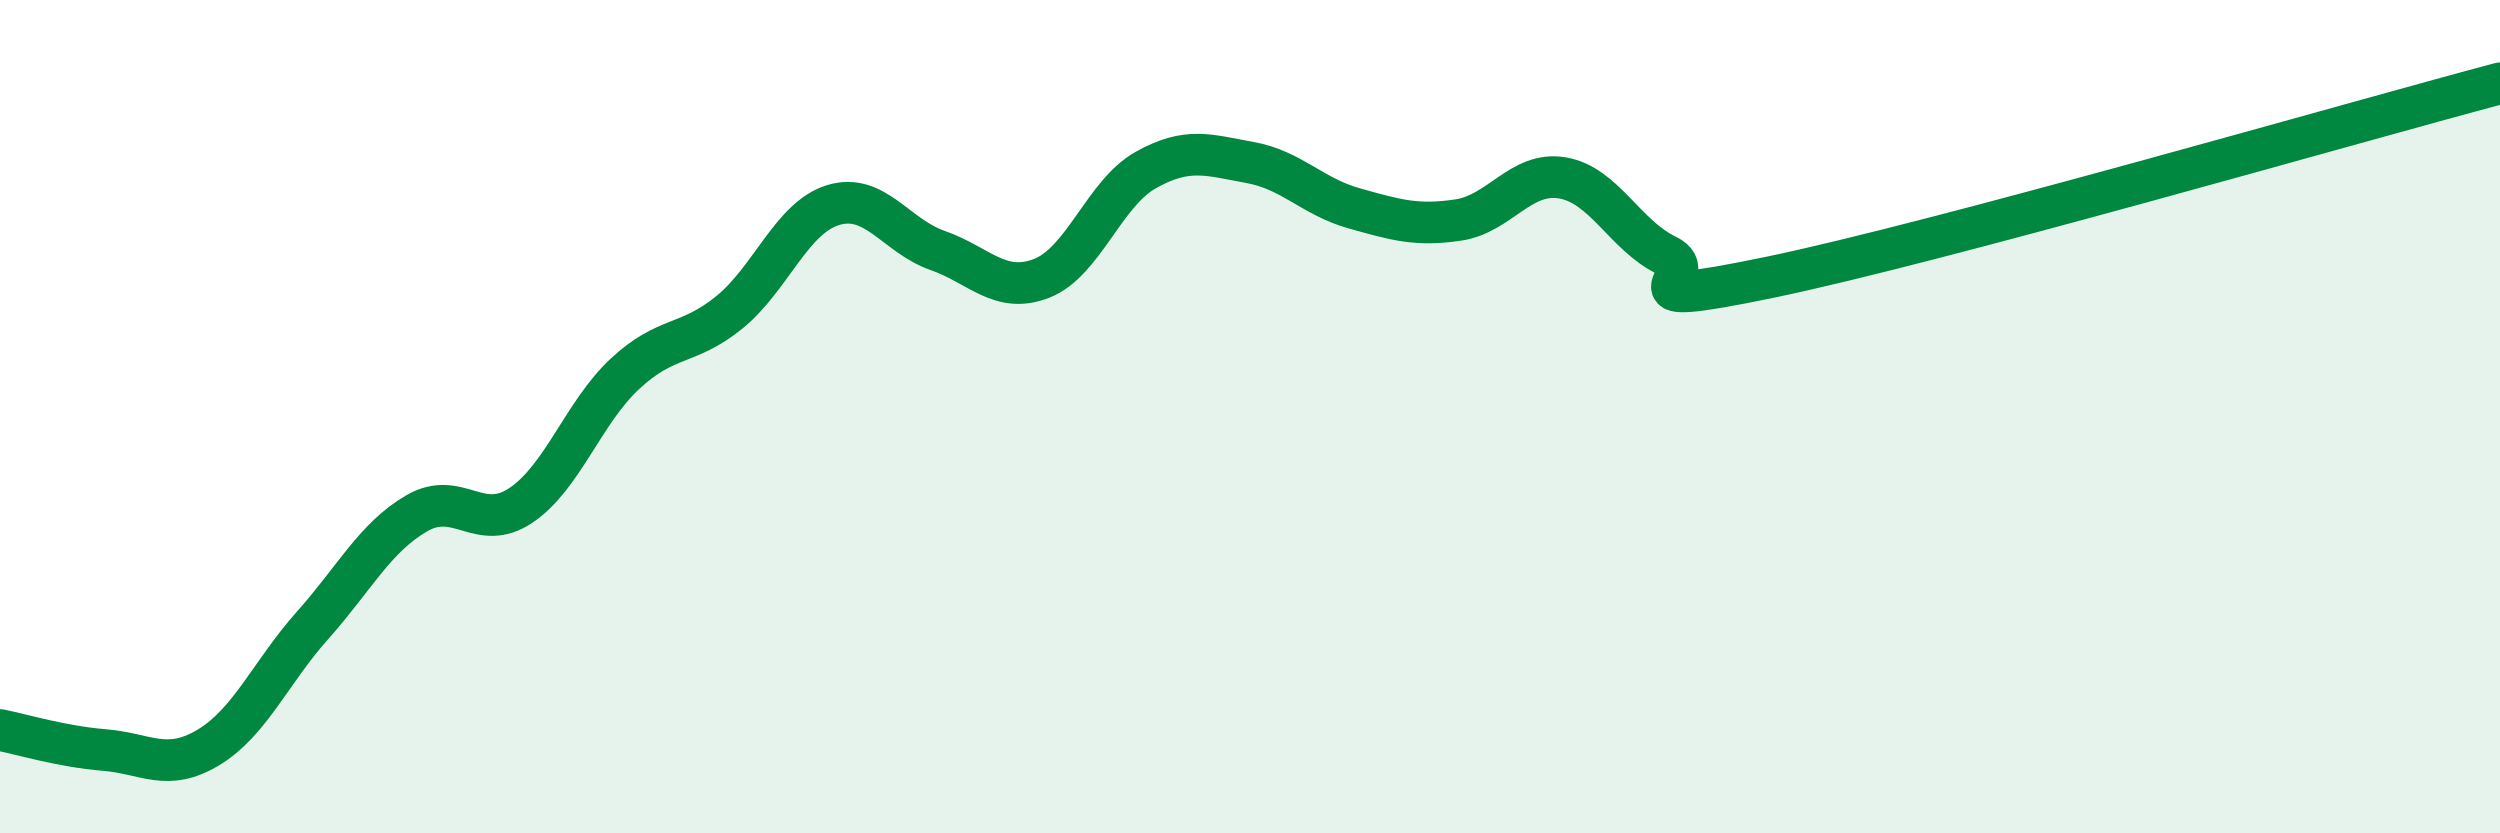
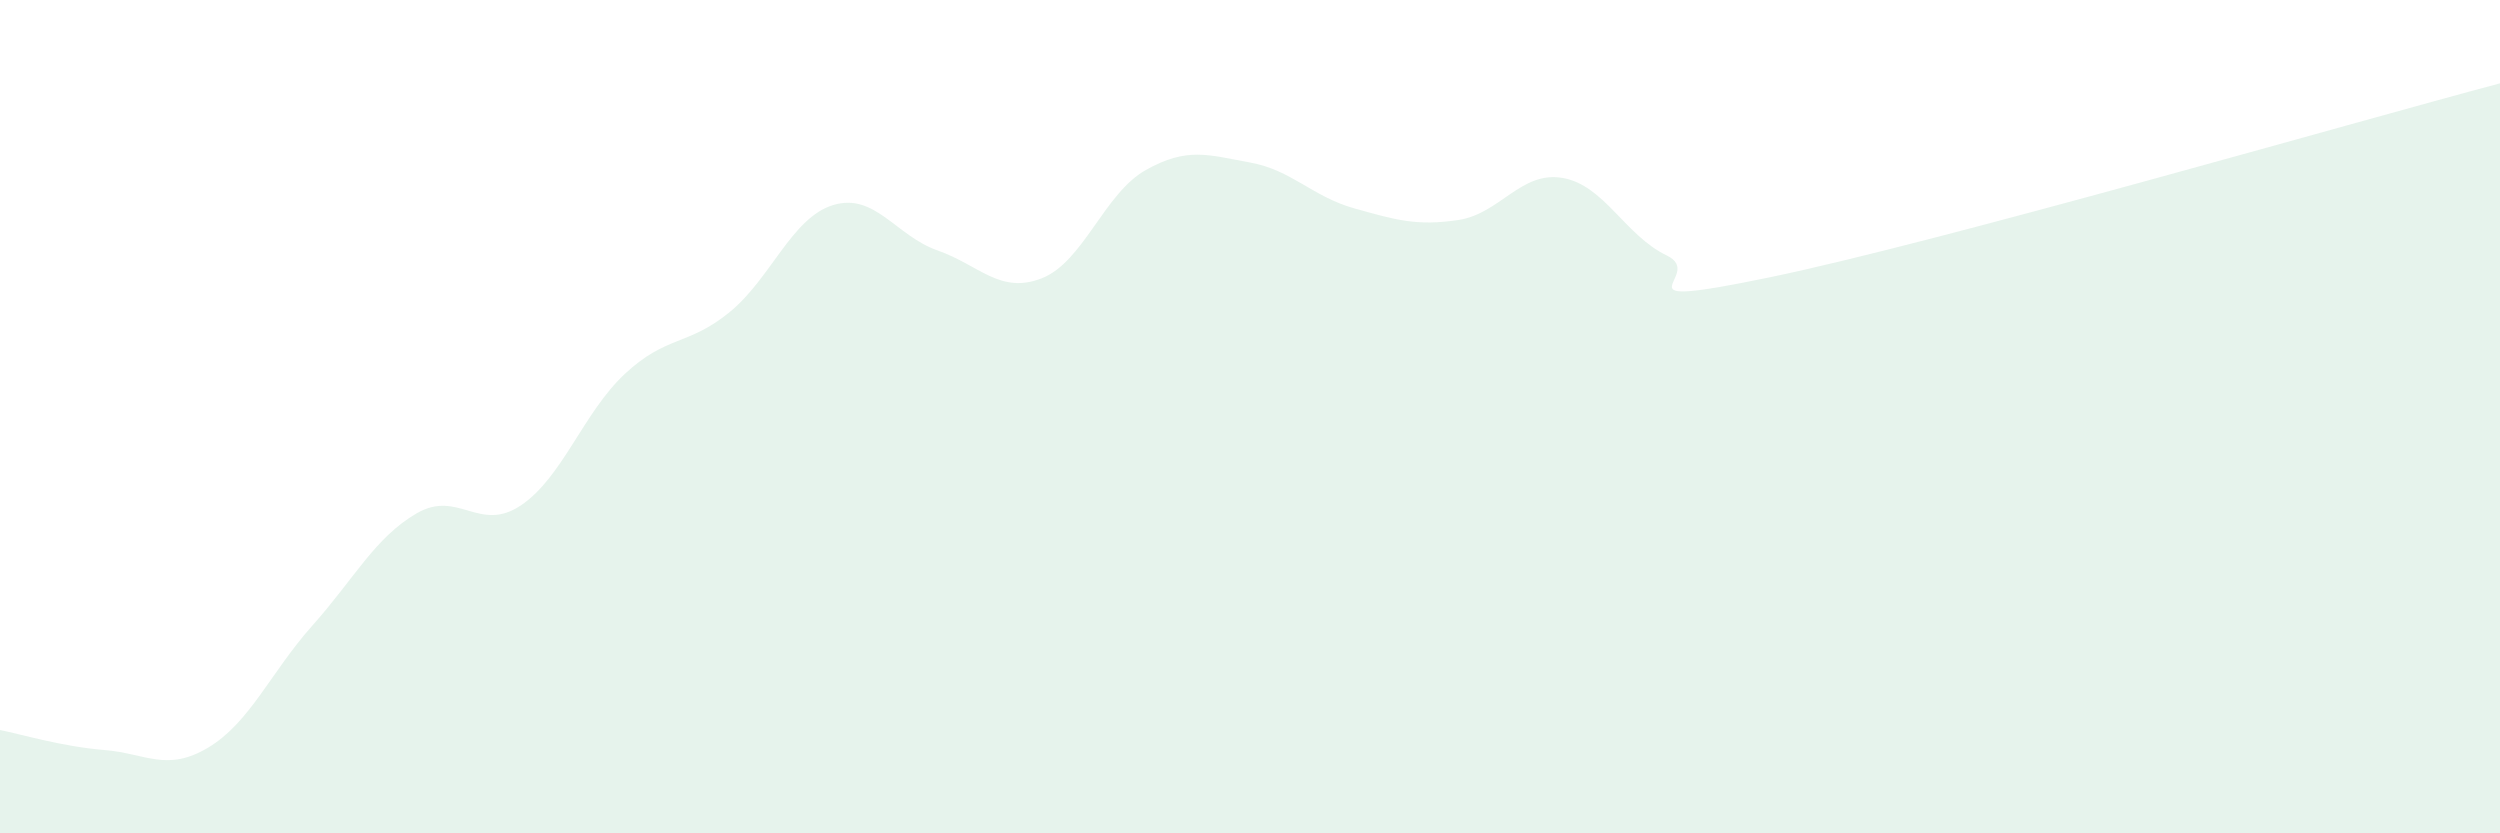
<svg xmlns="http://www.w3.org/2000/svg" width="60" height="20" viewBox="0 0 60 20">
  <path d="M 0,17.52 C 0.5,17.62 1.5,17.92 2.5,18 C 3.5,18.08 4,18.54 5,17.94 C 6,17.34 6.5,16.13 7.5,15.01 C 8.5,13.89 9,12.9 10,12.32 C 11,11.74 11.5,12.8 12.5,12.13 C 13.5,11.46 14,9.9 15,8.97 C 16,8.04 16.5,8.31 17.5,7.5 C 18.5,6.69 19,5.22 20,4.92 C 21,4.62 21.5,5.66 22.5,6.01 C 23.5,6.36 24,7.07 25,6.68 C 26,6.29 26.5,4.64 27.5,4.08 C 28.5,3.52 29,3.72 30,3.9 C 31,4.08 31.5,4.72 32.5,5 C 33.5,5.28 34,5.43 35,5.28 C 36,5.13 36.5,4.1 37.5,4.27 C 38.5,4.44 39,5.65 40,6.13 C 41,6.61 38.5,7.48 42.5,6.65 C 46.5,5.82 56.5,2.93 60,2L60 20L0 20Z" fill="#008740" opacity="0.1" stroke-linecap="round" stroke-linejoin="round" />
-   <path d="M 0,17.52 C 0.5,17.62 1.5,17.92 2.5,18 C 3.5,18.08 4,18.54 5,17.94 C 6,17.34 6.5,16.13 7.5,15.01 C 8.5,13.89 9,12.9 10,12.32 C 11,11.74 11.5,12.8 12.5,12.13 C 13.5,11.46 14,9.9 15,8.97 C 16,8.04 16.5,8.31 17.5,7.5 C 18.5,6.69 19,5.22 20,4.92 C 21,4.62 21.5,5.66 22.5,6.01 C 23.5,6.36 24,7.07 25,6.68 C 26,6.29 26.5,4.64 27.5,4.08 C 28.5,3.52 29,3.72 30,3.9 C 31,4.08 31.5,4.72 32.5,5 C 33.5,5.28 34,5.43 35,5.28 C 36,5.13 36.5,4.1 37.5,4.27 C 38.5,4.44 39,5.65 40,6.13 C 41,6.61 38.5,7.48 42.5,6.65 C 46.5,5.82 56.5,2.93 60,2" stroke="#008740" stroke-width="1" fill="none" stroke-linecap="round" stroke-linejoin="round" />
</svg>